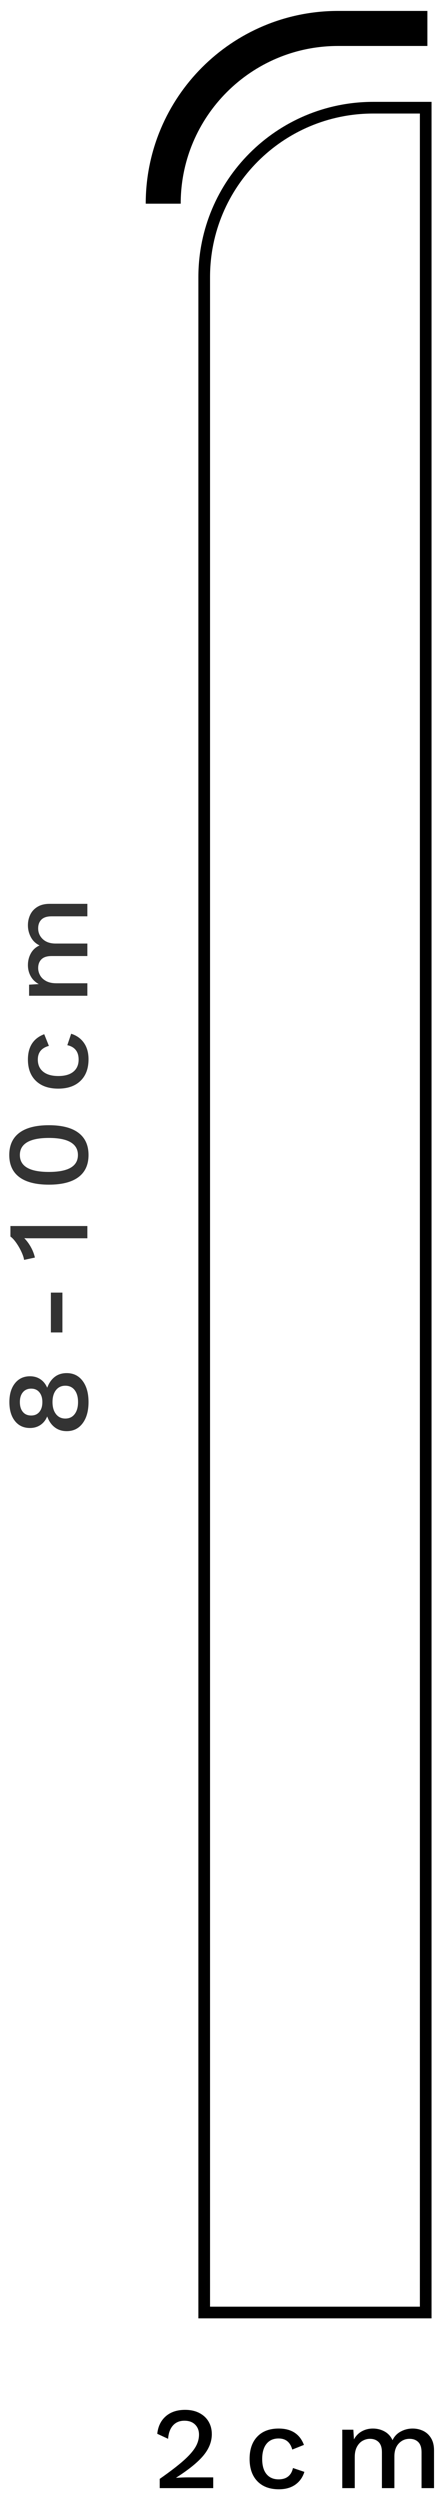
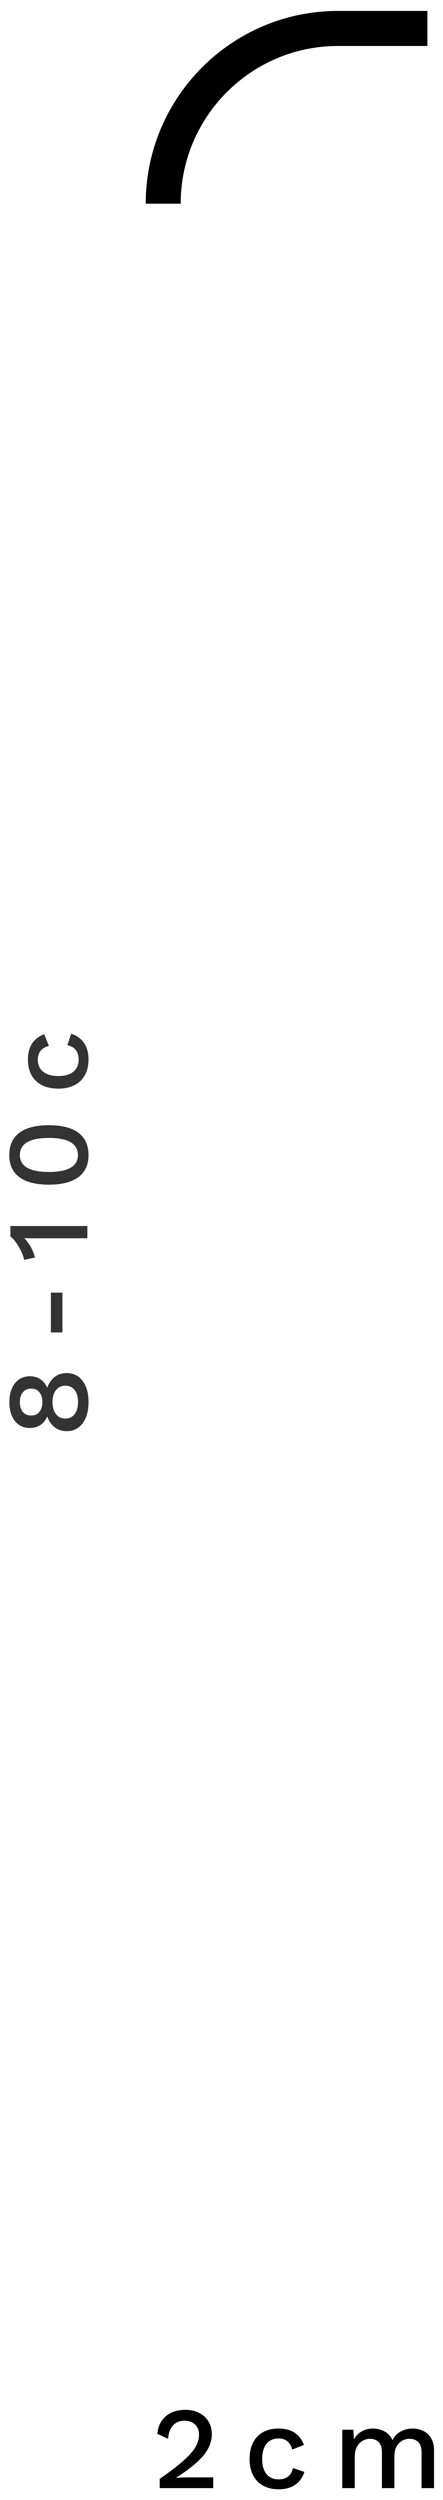
<svg xmlns="http://www.w3.org/2000/svg" xmlns:xlink="http://www.w3.org/1999/xlink" width="38px" height="214px" viewBox="0 0 38 214" version="1.1">
  <title>6</title>
  <defs>
-     <path d="M0,0 L174.733,0 C183.017,-1.4461261e-14 189.733,6.716 189.733,15 L189.733,20 L189.733,20 L0,20 L0,0 Z" id="path-1" />
-   </defs>
+     </defs>
  <g id="Webdesign" stroke="none" stroke-width="1" fill="none" fill-rule="evenodd">
    <g id="VT_Gres_doplnky" transform="translate(-642, -2713)">
      <g id="content" transform="translate(220, 18)">
        <g id="draws" transform="translate(19.3, 2368.284)">
          <g id="5" transform="translate(269.494, 329.151)">
            <g id="6" transform="translate(134, 0)">
              <g id="sokel-2" transform="translate(26.223, 101.15) rotate(-90) translate(-26.223, -101.15) translate(-68.644, 91.15)">
                <mask id="mask-2" fill="white">
                  <use xlink:href="#path-1" />
                </mask>
-                 <path stroke="#000000" d="M174.733,0.5 C178.737,0.5 182.362,2.123 184.986,4.747 C187.61,7.371 189.233,10.996 189.233,15 L189.233,19.5 L0.5,19.5 L0.5,0.5 Z" />
              </g>
              <path d="M13.206,15 C13.206,6.716 19.922,1.52179594e-15 28.206,0 L35.867,0 L35.867,0" id="Rectangle-Copy-30" stroke="#000000" stroke-width="3" />
              <g id="8-10cm" transform="translate(3.4, 97.503) rotate(-90) translate(-3.4, -97.503) translate(-19.17, 94.103)" fill="#000000" fill-rule="nonzero" opacity="0.8">
                <path d="M2.49,0.01 C3.163,0.01 3.7,0.17 4.1,0.49 C4.5,0.81 4.7,1.24 4.7,1.78 C4.7,2.12 4.615,2.417 4.445,2.67 C4.275,2.923 4.037,3.117 3.73,3.25 L3.73,3.26 C4.123,3.407 4.428,3.62 4.645,3.9 C4.862,4.18 4.97,4.523 4.97,4.93 C4.97,5.503 4.747,5.958 4.3,6.295 C3.853,6.632 3.25,6.8 2.49,6.8 C1.73,6.8 1.125,6.632 0.675,6.295 C0.225,5.958 0,5.503 0,4.93 C0,4.53 0.11,4.187 0.33,3.9 C0.55,3.613 0.857,3.4 1.25,3.26 L1.25,3.25 C0.943,3.123 0.703,2.932 0.53,2.675 C0.357,2.418 0.27,2.12 0.27,1.78 C0.27,1.233 0.47,0.802 0.87,0.485 C1.27,0.168 1.81,0.01 2.49,0.01 Z M2.49,0.91 C2.137,0.91 1.857,0.995 1.65,1.165 C1.443,1.335 1.34,1.573 1.34,1.88 C1.34,2.18 1.443,2.415 1.65,2.585 C1.857,2.755 2.137,2.84 2.49,2.84 C2.837,2.84 3.115,2.755 3.325,2.585 C3.535,2.415 3.64,2.18 3.64,1.88 C3.64,1.58 3.537,1.343 3.33,1.17 C3.123,0.997 2.843,0.91 2.49,0.91 Z M2.49,5.9 C2.923,5.9 3.265,5.803 3.515,5.61 C3.765,5.417 3.89,5.15 3.89,4.81 C3.89,4.47 3.763,4.202 3.51,4.005 C3.257,3.808 2.917,3.71 2.49,3.71 C2.063,3.71 1.722,3.808 1.465,4.005 C1.208,4.202 1.08,4.47 1.08,4.81 C1.08,5.15 1.207,5.417 1.46,5.61 C1.713,5.803 2.057,5.9 2.49,5.9 Z" id="Shape" />
                <polygon id="Path" points="11.86 4.56 8.45 4.56 8.45 3.57 11.86 3.57" />
                <path d="M17.56,0.1 L17.56,6.7 L16.51,6.7 L16.51,1.82 C16.51,1.593 16.513,1.417 16.52,1.29 C16.293,1.51 16.035,1.7 15.745,1.86 C15.455,2.02 15.16,2.133 14.86,2.2 L14.66,1.27 C14.833,1.25 15.058,1.177 15.335,1.05 C15.612,0.923 15.873,0.773 16.12,0.6 C16.367,0.427 16.547,0.26 16.66,0.1 L17.56,0.1 Z" id="Path" />
                <path d="M23.64,6.8 C22.807,6.8 22.175,6.512 21.745,5.935 C21.315,5.358 21.1,4.513 21.1,3.4 C21.1,2.287 21.315,1.442 21.745,0.865 C22.175,0.288 22.807,0 23.64,0 C24.473,0 25.107,0.288 25.54,0.865 C25.973,1.442 26.19,2.287 26.19,3.4 C26.19,4.513 25.973,5.358 25.54,5.935 C25.107,6.512 24.473,6.8 23.64,6.8 Z M23.64,5.89 C24.12,5.89 24.483,5.682 24.73,5.265 C24.977,4.848 25.1,4.227 25.1,3.4 C25.1,2.573 24.977,1.952 24.73,1.535 C24.483,1.118 24.12,0.91 23.64,0.91 C22.673,0.91 22.19,1.74 22.19,3.4 C22.19,5.06 22.673,5.89 23.64,5.89 Z" id="Shape" />
                <path d="M31.81,1.6 C32.903,1.6 33.627,2.067 33.98,3 L32.98,3.4 C32.807,2.767 32.417,2.45 31.81,2.45 C31.363,2.45 31.017,2.603 30.77,2.91 C30.523,3.217 30.4,3.65 30.4,4.21 C30.4,4.77 30.523,5.2 30.77,5.5 C31.017,5.8 31.363,5.95 31.81,5.95 C32.15,5.95 32.423,5.867 32.63,5.7 C32.837,5.533 32.973,5.293 33.04,4.98 L34.02,5.31 C33.873,5.777 33.613,6.142 33.24,6.405 C32.867,6.668 32.397,6.8 31.83,6.8 C31.043,6.8 30.428,6.57 29.985,6.11 C29.542,5.65 29.32,5.013 29.32,4.2 C29.32,3.387 29.54,2.75 29.98,2.29 C30.42,1.83 31.03,1.6 31.81,1.6 Z" id="Path" />
-                 <path d="M43.3,1.6 C43.633,1.6 43.94,1.668 44.22,1.805 C44.5,1.942 44.723,2.15 44.89,2.43 C45.057,2.71 45.14,3.053 45.14,3.46 L45.14,6.7 L44.07,6.7 L44.07,3.63 C44.07,3.237 43.977,2.947 43.79,2.76 C43.603,2.573 43.353,2.48 43.04,2.48 C42.673,2.48 42.365,2.613 42.115,2.88 C41.865,3.147 41.74,3.513 41.74,3.98 L41.74,6.7 L40.67,6.7 L40.67,3.63 C40.67,3.237 40.577,2.947 40.39,2.76 C40.203,2.573 39.953,2.48 39.64,2.48 C39.427,2.48 39.22,2.535 39.02,2.645 C38.82,2.755 38.657,2.927 38.53,3.16 C38.403,3.393 38.34,3.687 38.34,4.04 L38.34,6.7 L37.27,6.7 L37.27,1.7 L38.22,1.7 L38.27,2.53 C38.437,2.223 38.663,1.992 38.95,1.835 C39.237,1.678 39.55,1.6 39.89,1.6 C40.263,1.6 40.602,1.685 40.905,1.855 C41.208,2.025 41.433,2.273 41.58,2.6 C41.733,2.273 41.968,2.025 42.285,1.855 C42.602,1.685 42.94,1.6 43.3,1.6 Z" id="Path" />
              </g>
              <g id="2cm" transform="translate(12.696, 203.849)" fill="#000000" fill-rule="nonzero">
                <path d="M0.21,5.91 C1.077,5.303 1.75,4.788 2.23,4.365 C2.71,3.942 3.055,3.555 3.265,3.205 C3.475,2.855 3.58,2.493 3.58,2.12 C3.58,1.767 3.468,1.48 3.245,1.26 C3.022,1.04 2.717,0.93 2.33,0.93 C1.917,0.93 1.588,1.067 1.345,1.34 C1.102,1.613 0.963,1.993 0.93,2.48 L0,2.05 C0.067,1.417 0.31,0.917 0.73,0.55 C1.15,0.183 1.703,0 2.39,0 C2.863,0 3.273,0.092 3.62,0.275 C3.967,0.458 4.23,0.707 4.41,1.02 C4.59,1.333 4.68,1.687 4.68,2.08 C4.68,2.713 4.445,3.317 3.975,3.89 C3.505,4.463 2.723,5.1 1.63,5.8 L1.63,5.82 C1.963,5.793 2.327,5.78 2.72,5.78 L4.8,5.78 L4.8,6.7 L0.21,6.7 L0.21,5.91 Z" id="Path" />
                <path d="M10.41,1.6 C11.503,1.6 12.227,2.067 12.58,3 L11.58,3.4 C11.407,2.767 11.017,2.45 10.41,2.45 C9.963,2.45 9.617,2.603 9.37,2.91 C9.123,3.217 9,3.65 9,4.21 C9,4.77 9.123,5.2 9.37,5.5 C9.617,5.8 9.963,5.95 10.41,5.95 C10.75,5.95 11.023,5.867 11.23,5.7 C11.437,5.533 11.573,5.293 11.64,4.98 L12.62,5.31 C12.473,5.777 12.213,6.142 11.84,6.405 C11.467,6.668 10.997,6.8 10.43,6.8 C9.643,6.8 9.028,6.57 8.585,6.11 C8.142,5.65 7.92,5.013 7.92,4.2 C7.92,3.387 8.14,2.75 8.58,2.29 C9.02,1.83 9.63,1.6 10.41,1.6 Z" id="Path" />
                <path d="M21.9,1.6 C22.233,1.6 22.54,1.668 22.82,1.805 C23.1,1.942 23.323,2.15 23.49,2.43 C23.657,2.71 23.74,3.053 23.74,3.46 L23.74,6.7 L22.67,6.7 L22.67,3.63 C22.67,3.237 22.577,2.947 22.39,2.76 C22.203,2.573 21.953,2.48 21.64,2.48 C21.273,2.48 20.965,2.613 20.715,2.88 C20.465,3.147 20.34,3.513 20.34,3.98 L20.34,6.7 L19.27,6.7 L19.27,3.63 C19.27,3.237 19.177,2.947 18.99,2.76 C18.803,2.573 18.553,2.48 18.24,2.48 C18.027,2.48 17.82,2.535 17.62,2.645 C17.42,2.755 17.257,2.927 17.13,3.16 C17.003,3.393 16.94,3.687 16.94,4.04 L16.94,6.7 L15.87,6.7 L15.87,1.7 L16.82,1.7 L16.87,2.53 C17.037,2.223 17.263,1.992 17.55,1.835 C17.837,1.678 18.15,1.6 18.49,1.6 C18.863,1.6 19.202,1.685 19.505,1.855 C19.808,2.025 20.033,2.273 20.18,2.6 C20.333,2.273 20.568,2.025 20.885,1.855 C21.202,1.685 21.54,1.6 21.9,1.6 Z" id="Path" />
              </g>
            </g>
          </g>
        </g>
      </g>
    </g>
  </g>
</svg>